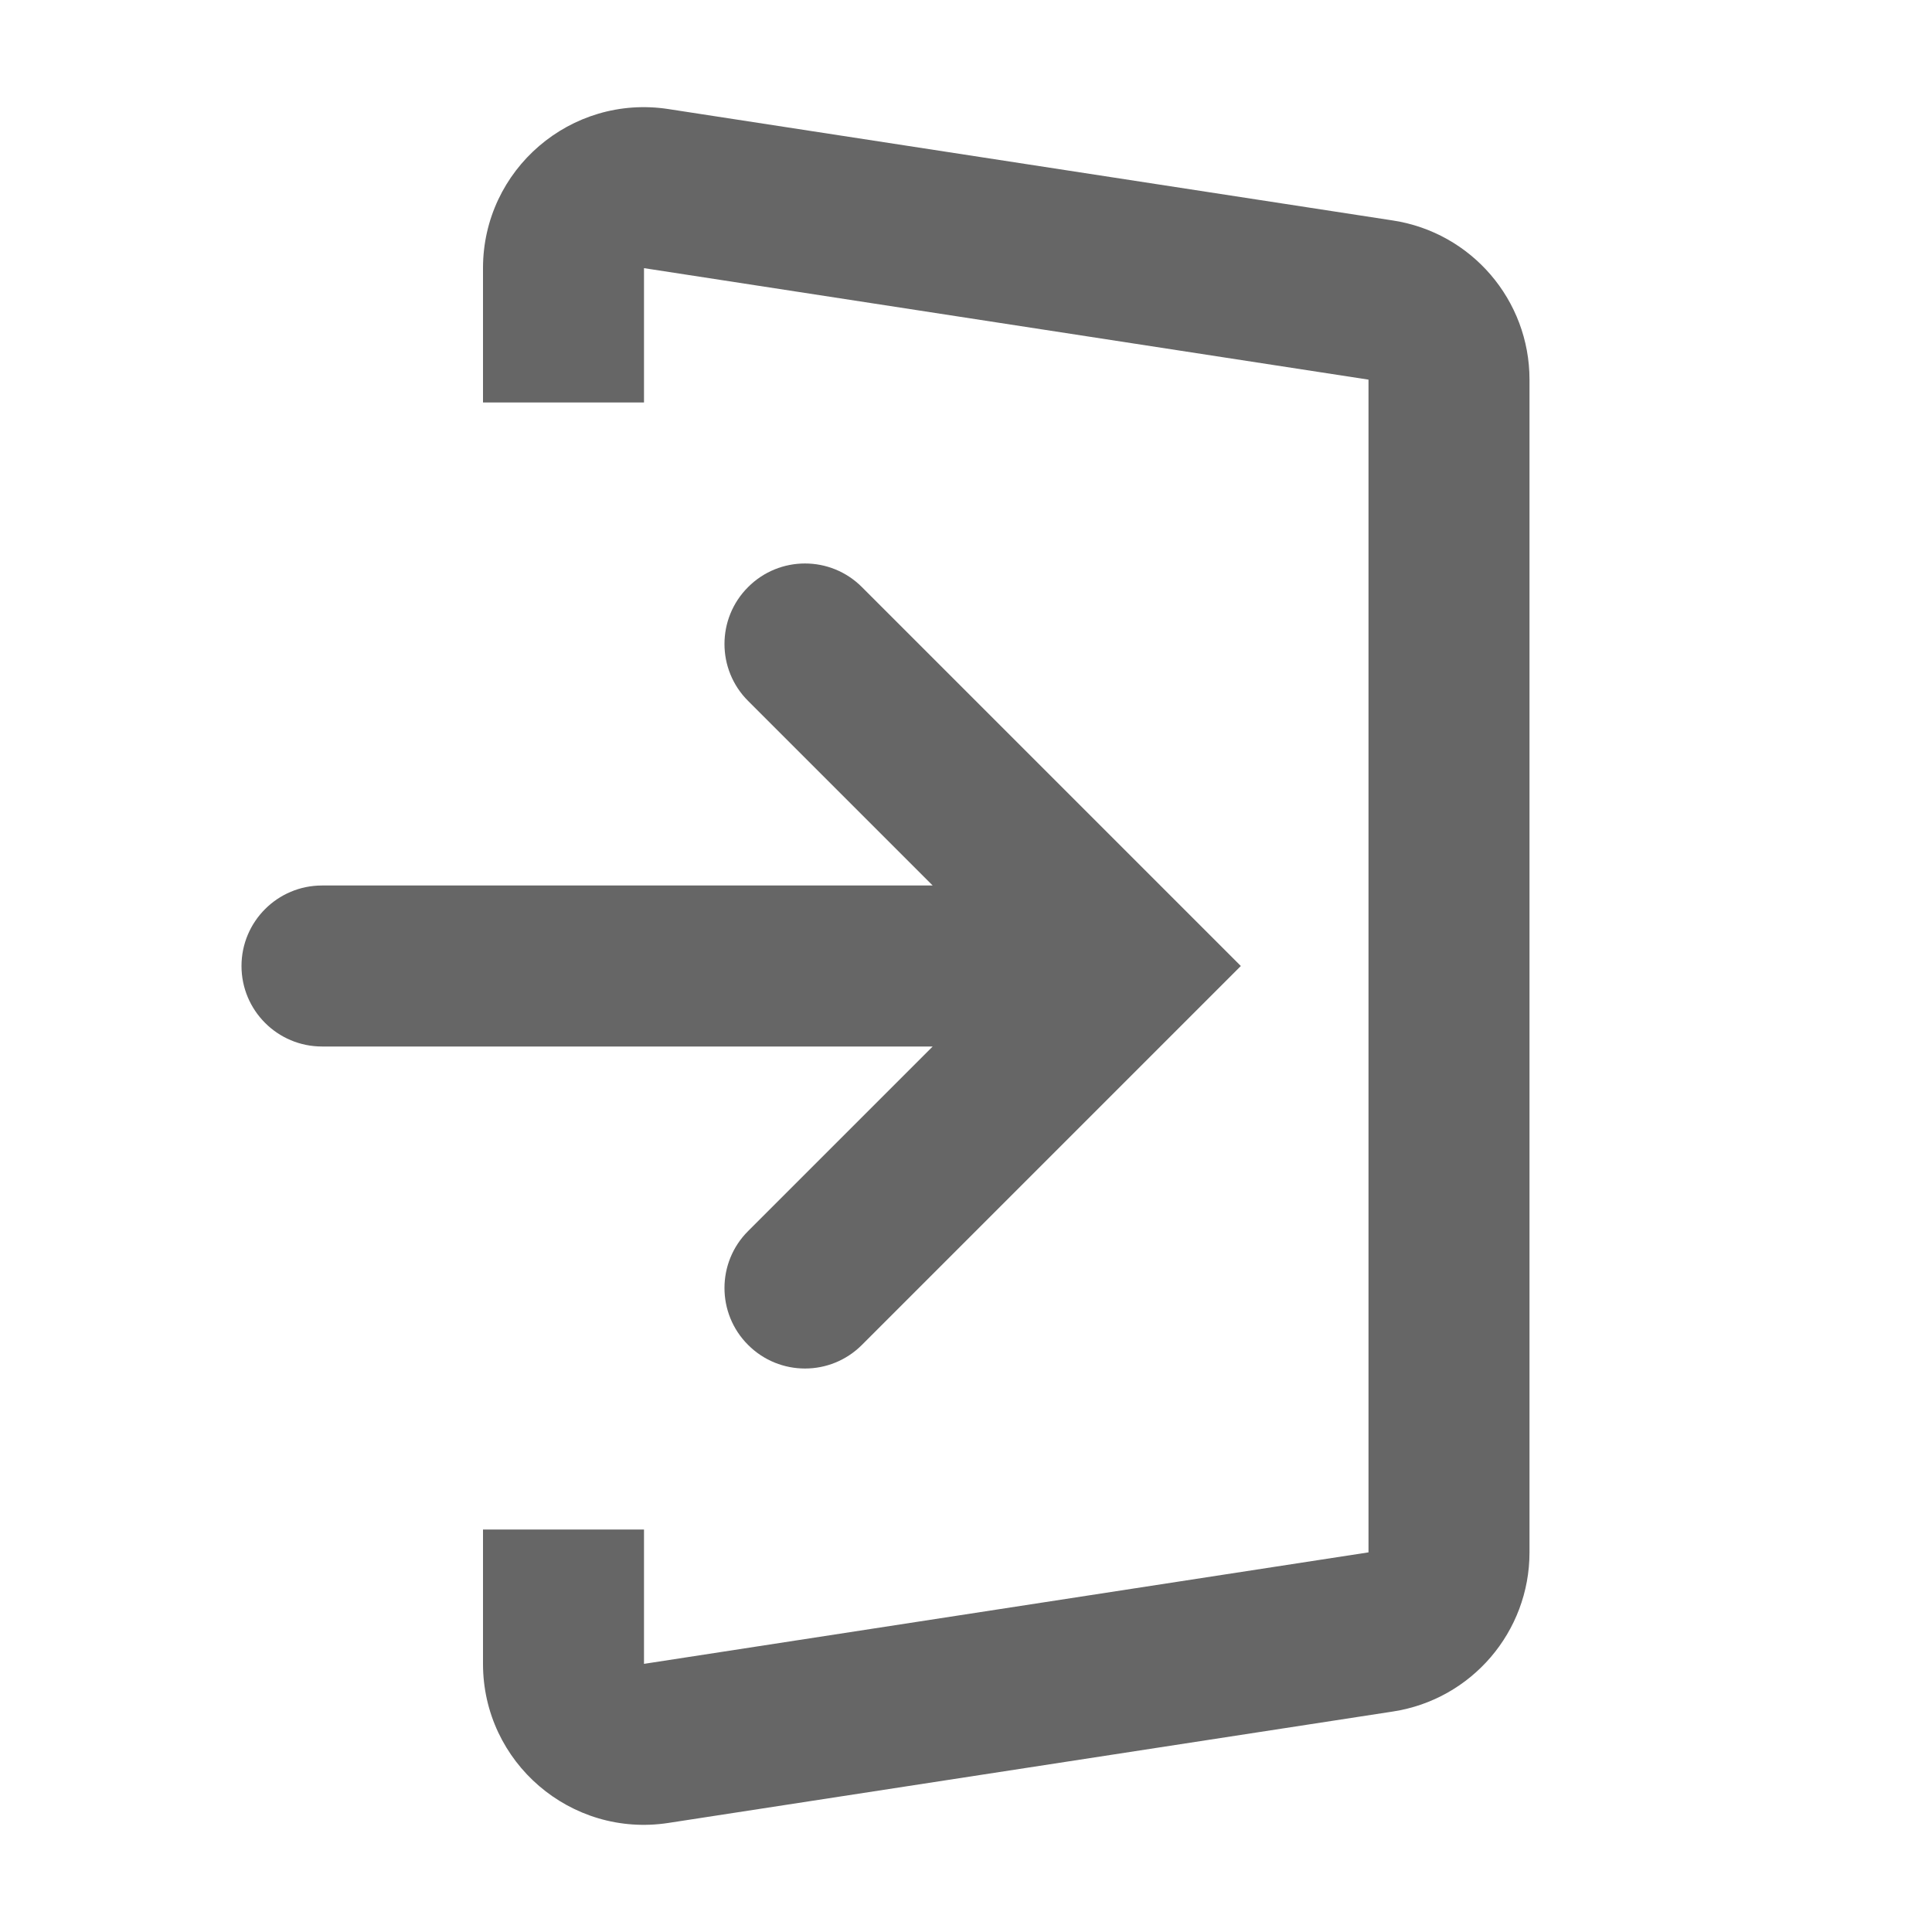
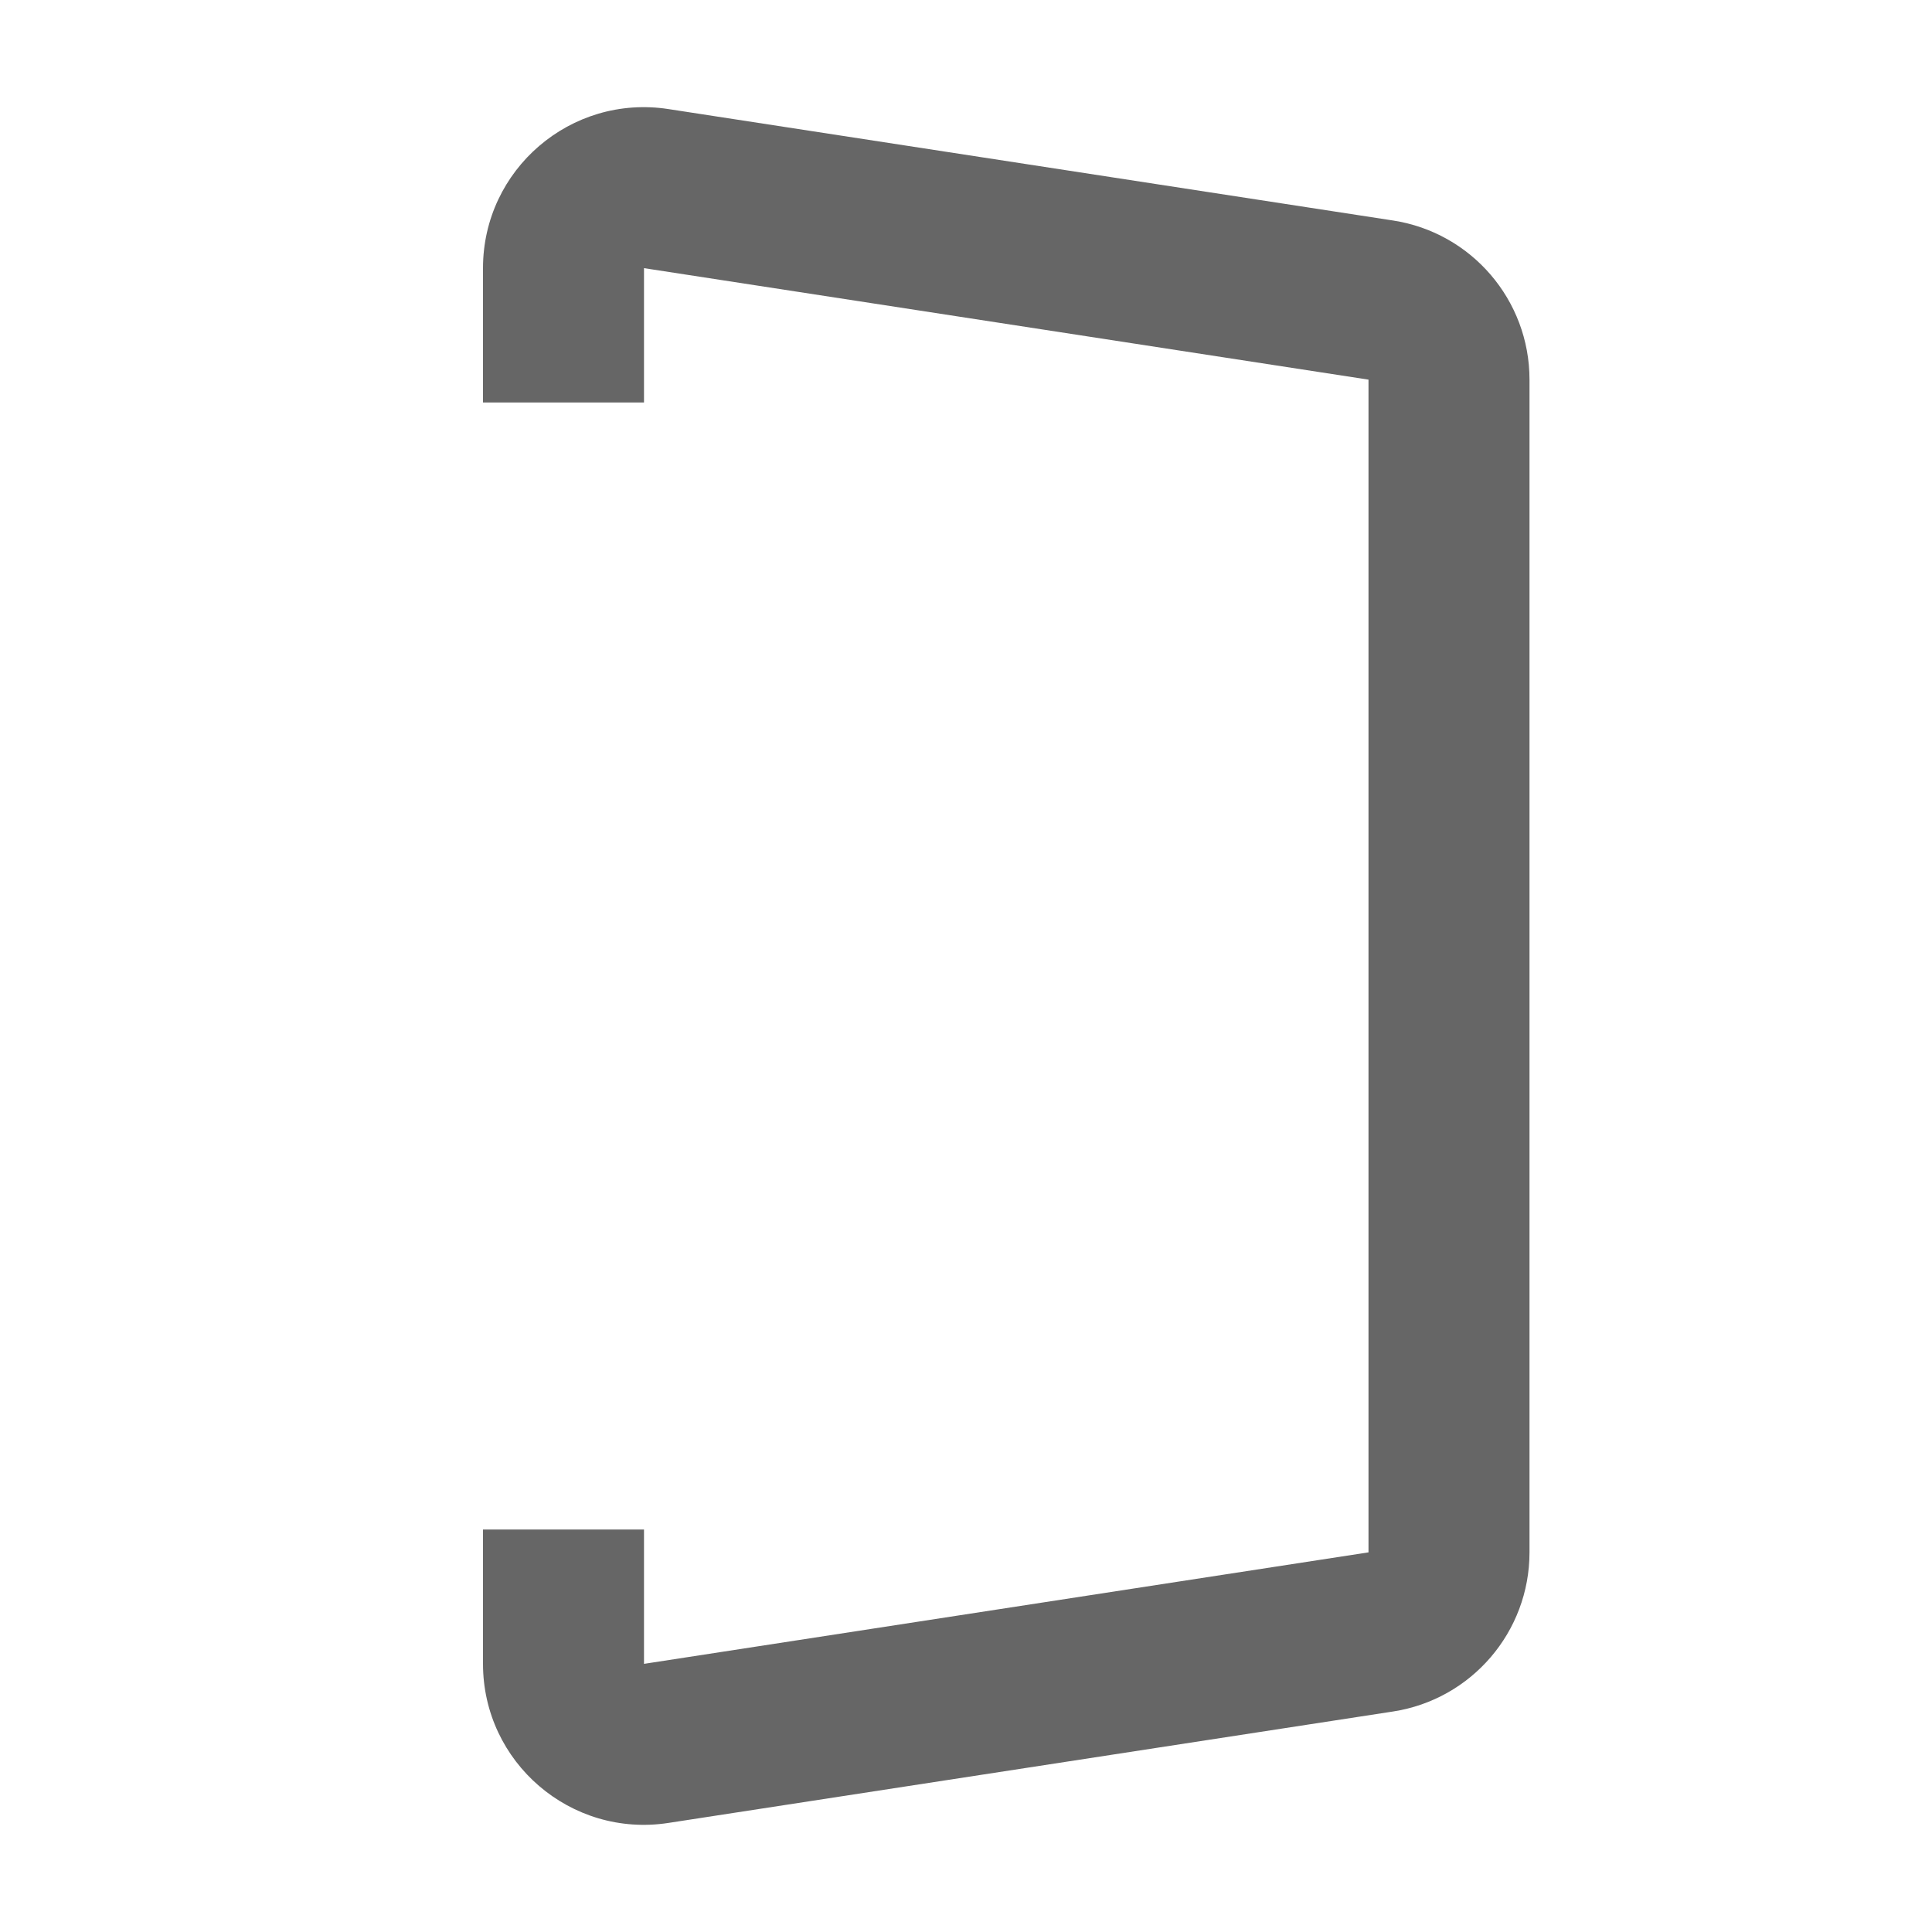
<svg xmlns="http://www.w3.org/2000/svg" width="24" height="24" viewBox="0 0 24 24" fill="none">
  <path fill-rule="evenodd" clip-rule="evenodd" d="M8 3.331L17 4.716L17 19.284L8 20.669L8 19H6V20.669C6 21.895 7.093 22.832 8.304 22.645L17.304 21.261C18.28 21.111 19 20.271 19 19.284V4.716C19 3.729 18.28 2.889 17.304 2.739L8.304 1.355C7.093 1.168 6 2.105 6 3.331V5H8V3.331Z" fill="#666666" />
-   <path fill-rule="evenodd" clip-rule="evenodd" d="M10.707 7.293C10.317 6.902 9.683 6.902 9.293 7.293C8.902 7.683 8.902 8.317 9.293 8.707L11.586 11H4C3.448 11 3 11.448 3 12C3 12.552 3.448 13 4 13H11.586L9.293 15.293C8.902 15.683 8.902 16.317 9.293 16.707C9.683 17.098 10.317 17.098 10.707 16.707L15.414 12L10.707 7.293Z" fill="#666666" />
</svg>